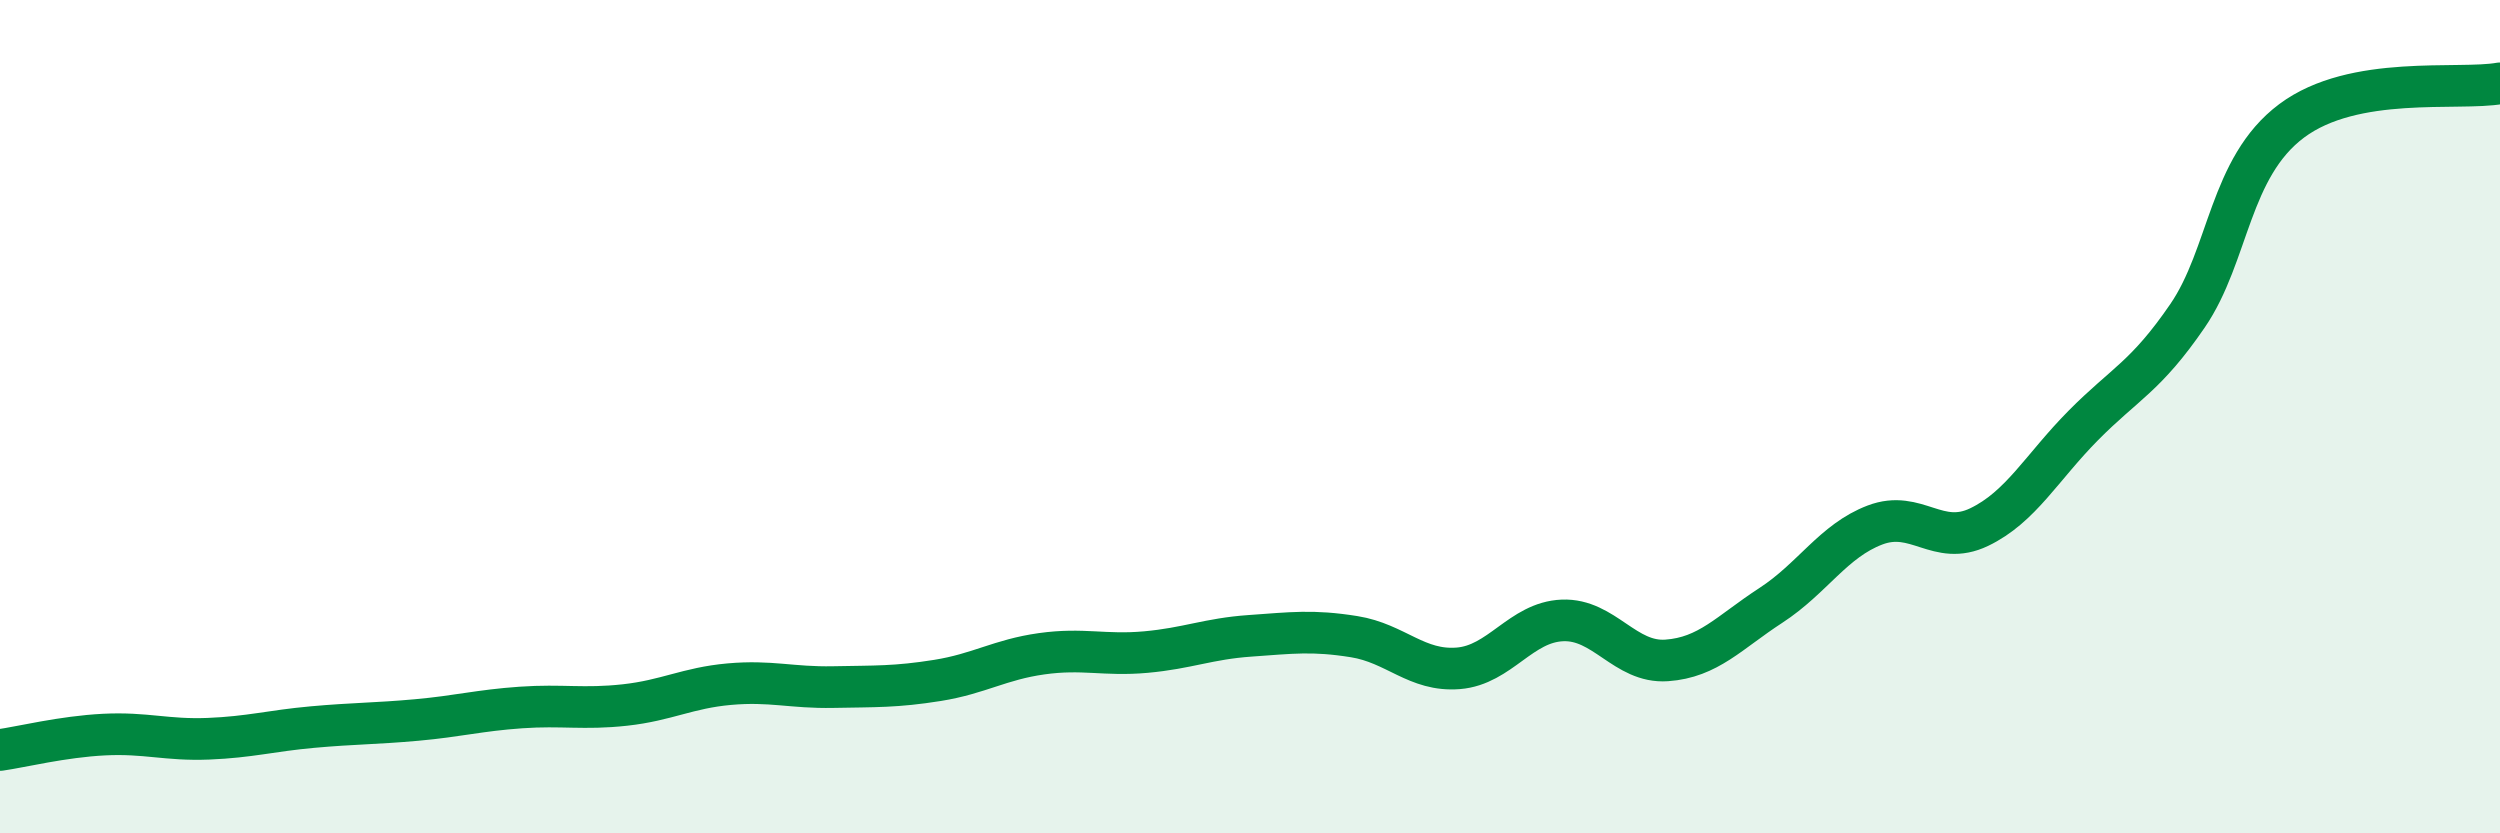
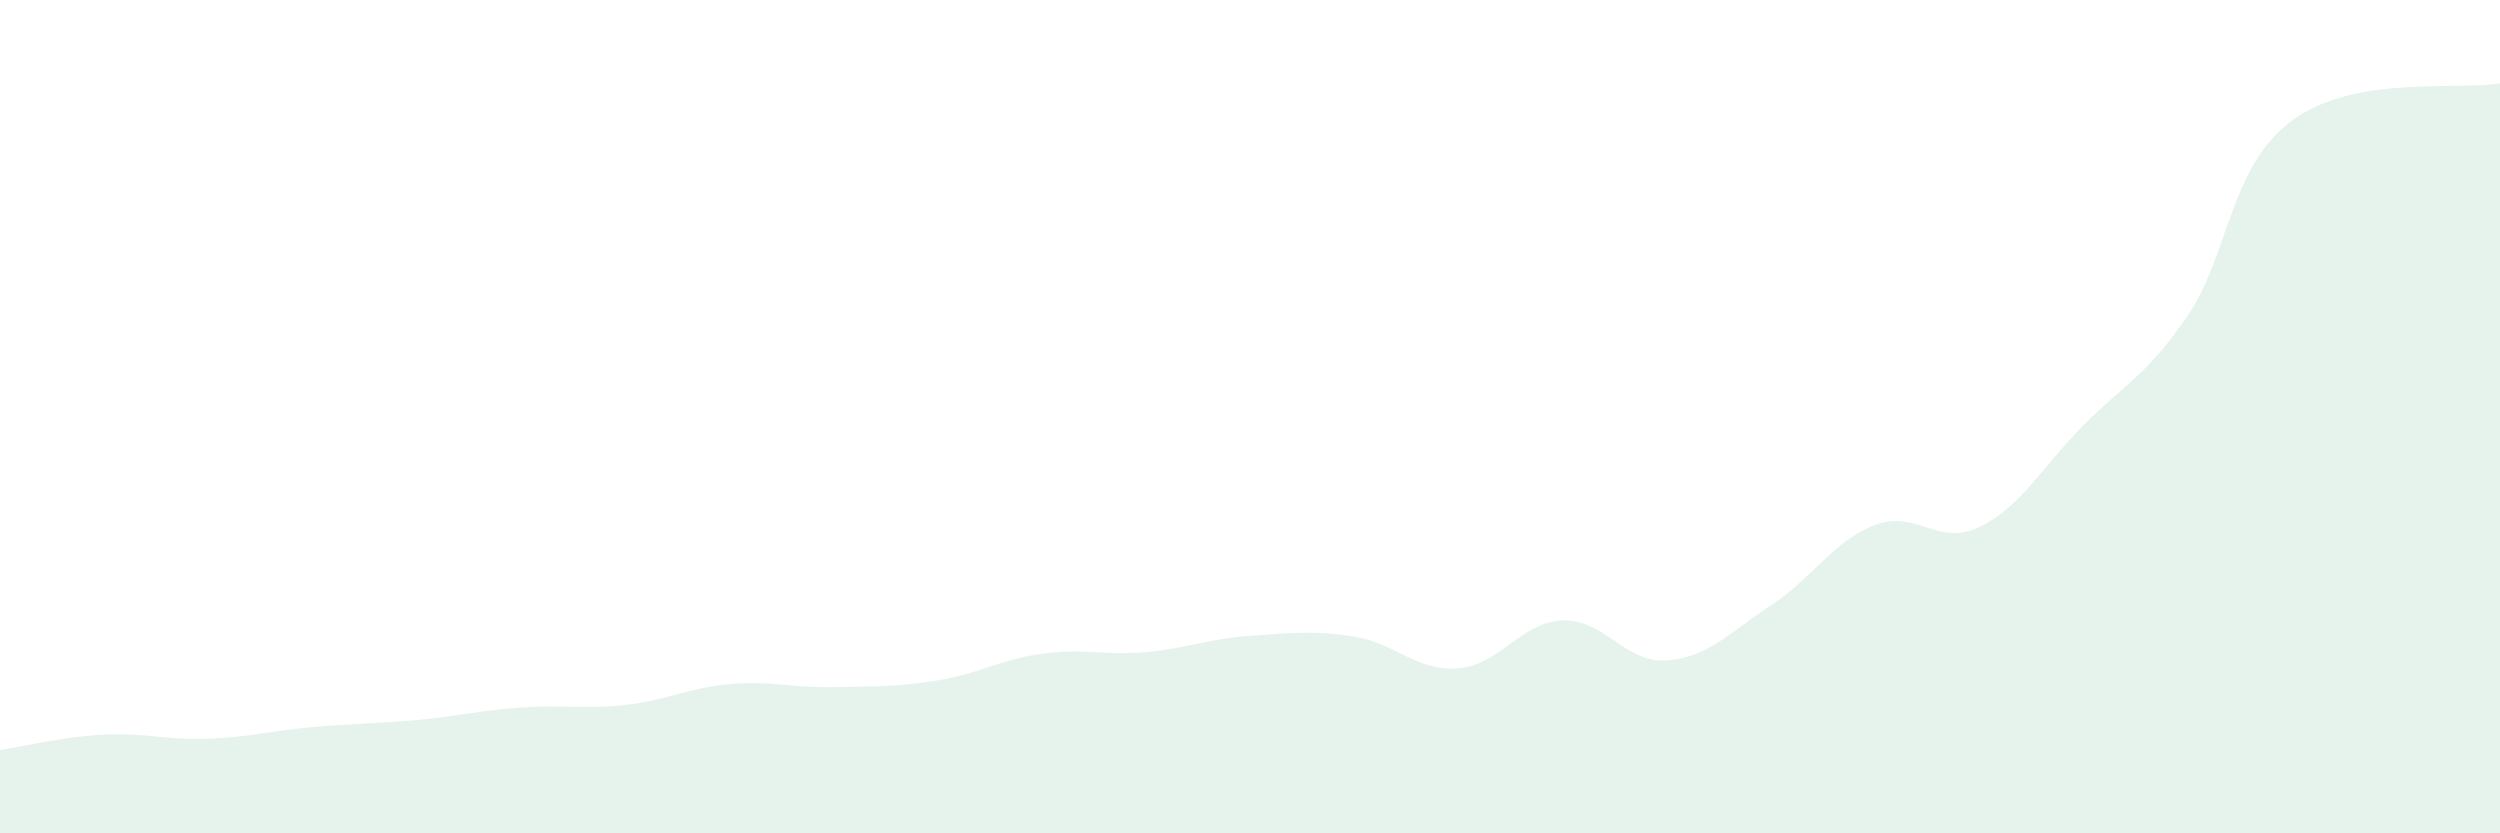
<svg xmlns="http://www.w3.org/2000/svg" width="60" height="20" viewBox="0 0 60 20">
  <path d="M 0,18 C 0.5,17.93 1.5,17.68 2.5,17.63 C 3.5,17.58 4,17.77 5,17.73 C 6,17.69 6.5,17.54 7.5,17.45 C 8.5,17.36 9,17.37 10,17.28 C 11,17.19 11.5,17.05 12.5,16.98 C 13.5,16.91 14,17.03 15,16.92 C 16,16.81 16.5,16.51 17.5,16.42 C 18.5,16.33 19,16.51 20,16.49 C 21,16.47 21.5,16.49 22.5,16.33 C 23.5,16.17 24,15.83 25,15.69 C 26,15.55 26.5,15.74 27.5,15.65 C 28.5,15.56 29,15.33 30,15.26 C 31,15.19 31.5,15.12 32.5,15.28 C 33.5,15.44 34,16.12 35,16.04 C 36,15.96 36.5,14.93 37.5,14.89 C 38.5,14.85 39,15.92 40,15.85 C 41,15.78 41.5,15.18 42.5,14.53 C 43.5,13.88 44,12.98 45,12.6 C 46,12.22 46.5,13.13 47.5,12.65 C 48.5,12.17 49,11.22 50,10.21 C 51,9.2 51.5,9.04 52.5,7.58 C 53.5,6.12 53.5,4.02 55,2.9 C 56.5,1.78 59,2.18 60,2L60 20L0 20Z" fill="#008740" opacity="0.1" stroke-linecap="round" stroke-linejoin="round" />
-   <path d="M 0,18 C 0.5,17.93 1.5,17.68 2.5,17.63 C 3.5,17.58 4,17.77 5,17.73 C 6,17.69 6.5,17.54 7.5,17.45 C 8.5,17.36 9,17.37 10,17.28 C 11,17.19 11.5,17.05 12.5,16.98 C 13.5,16.91 14,17.03 15,16.92 C 16,16.81 16.5,16.51 17.5,16.42 C 18.5,16.33 19,16.51 20,16.49 C 21,16.47 21.5,16.49 22.5,16.33 C 23.5,16.17 24,15.83 25,15.69 C 26,15.55 26.5,15.74 27.5,15.65 C 28.5,15.56 29,15.33 30,15.26 C 31,15.19 31.5,15.12 32.5,15.28 C 33.5,15.44 34,16.12 35,16.04 C 36,15.96 36.5,14.93 37.5,14.89 C 38.5,14.85 39,15.92 40,15.85 C 41,15.78 41.5,15.18 42.5,14.53 C 43.5,13.88 44,12.98 45,12.6 C 46,12.22 46.5,13.13 47.5,12.65 C 48.5,12.17 49,11.22 50,10.21 C 51,9.2 51.5,9.04 52.5,7.58 C 53.5,6.12 53.5,4.02 55,2.9 C 56.5,1.78 59,2.18 60,2" stroke="#008740" stroke-width="1" fill="none" stroke-linecap="round" stroke-linejoin="round" />
</svg>